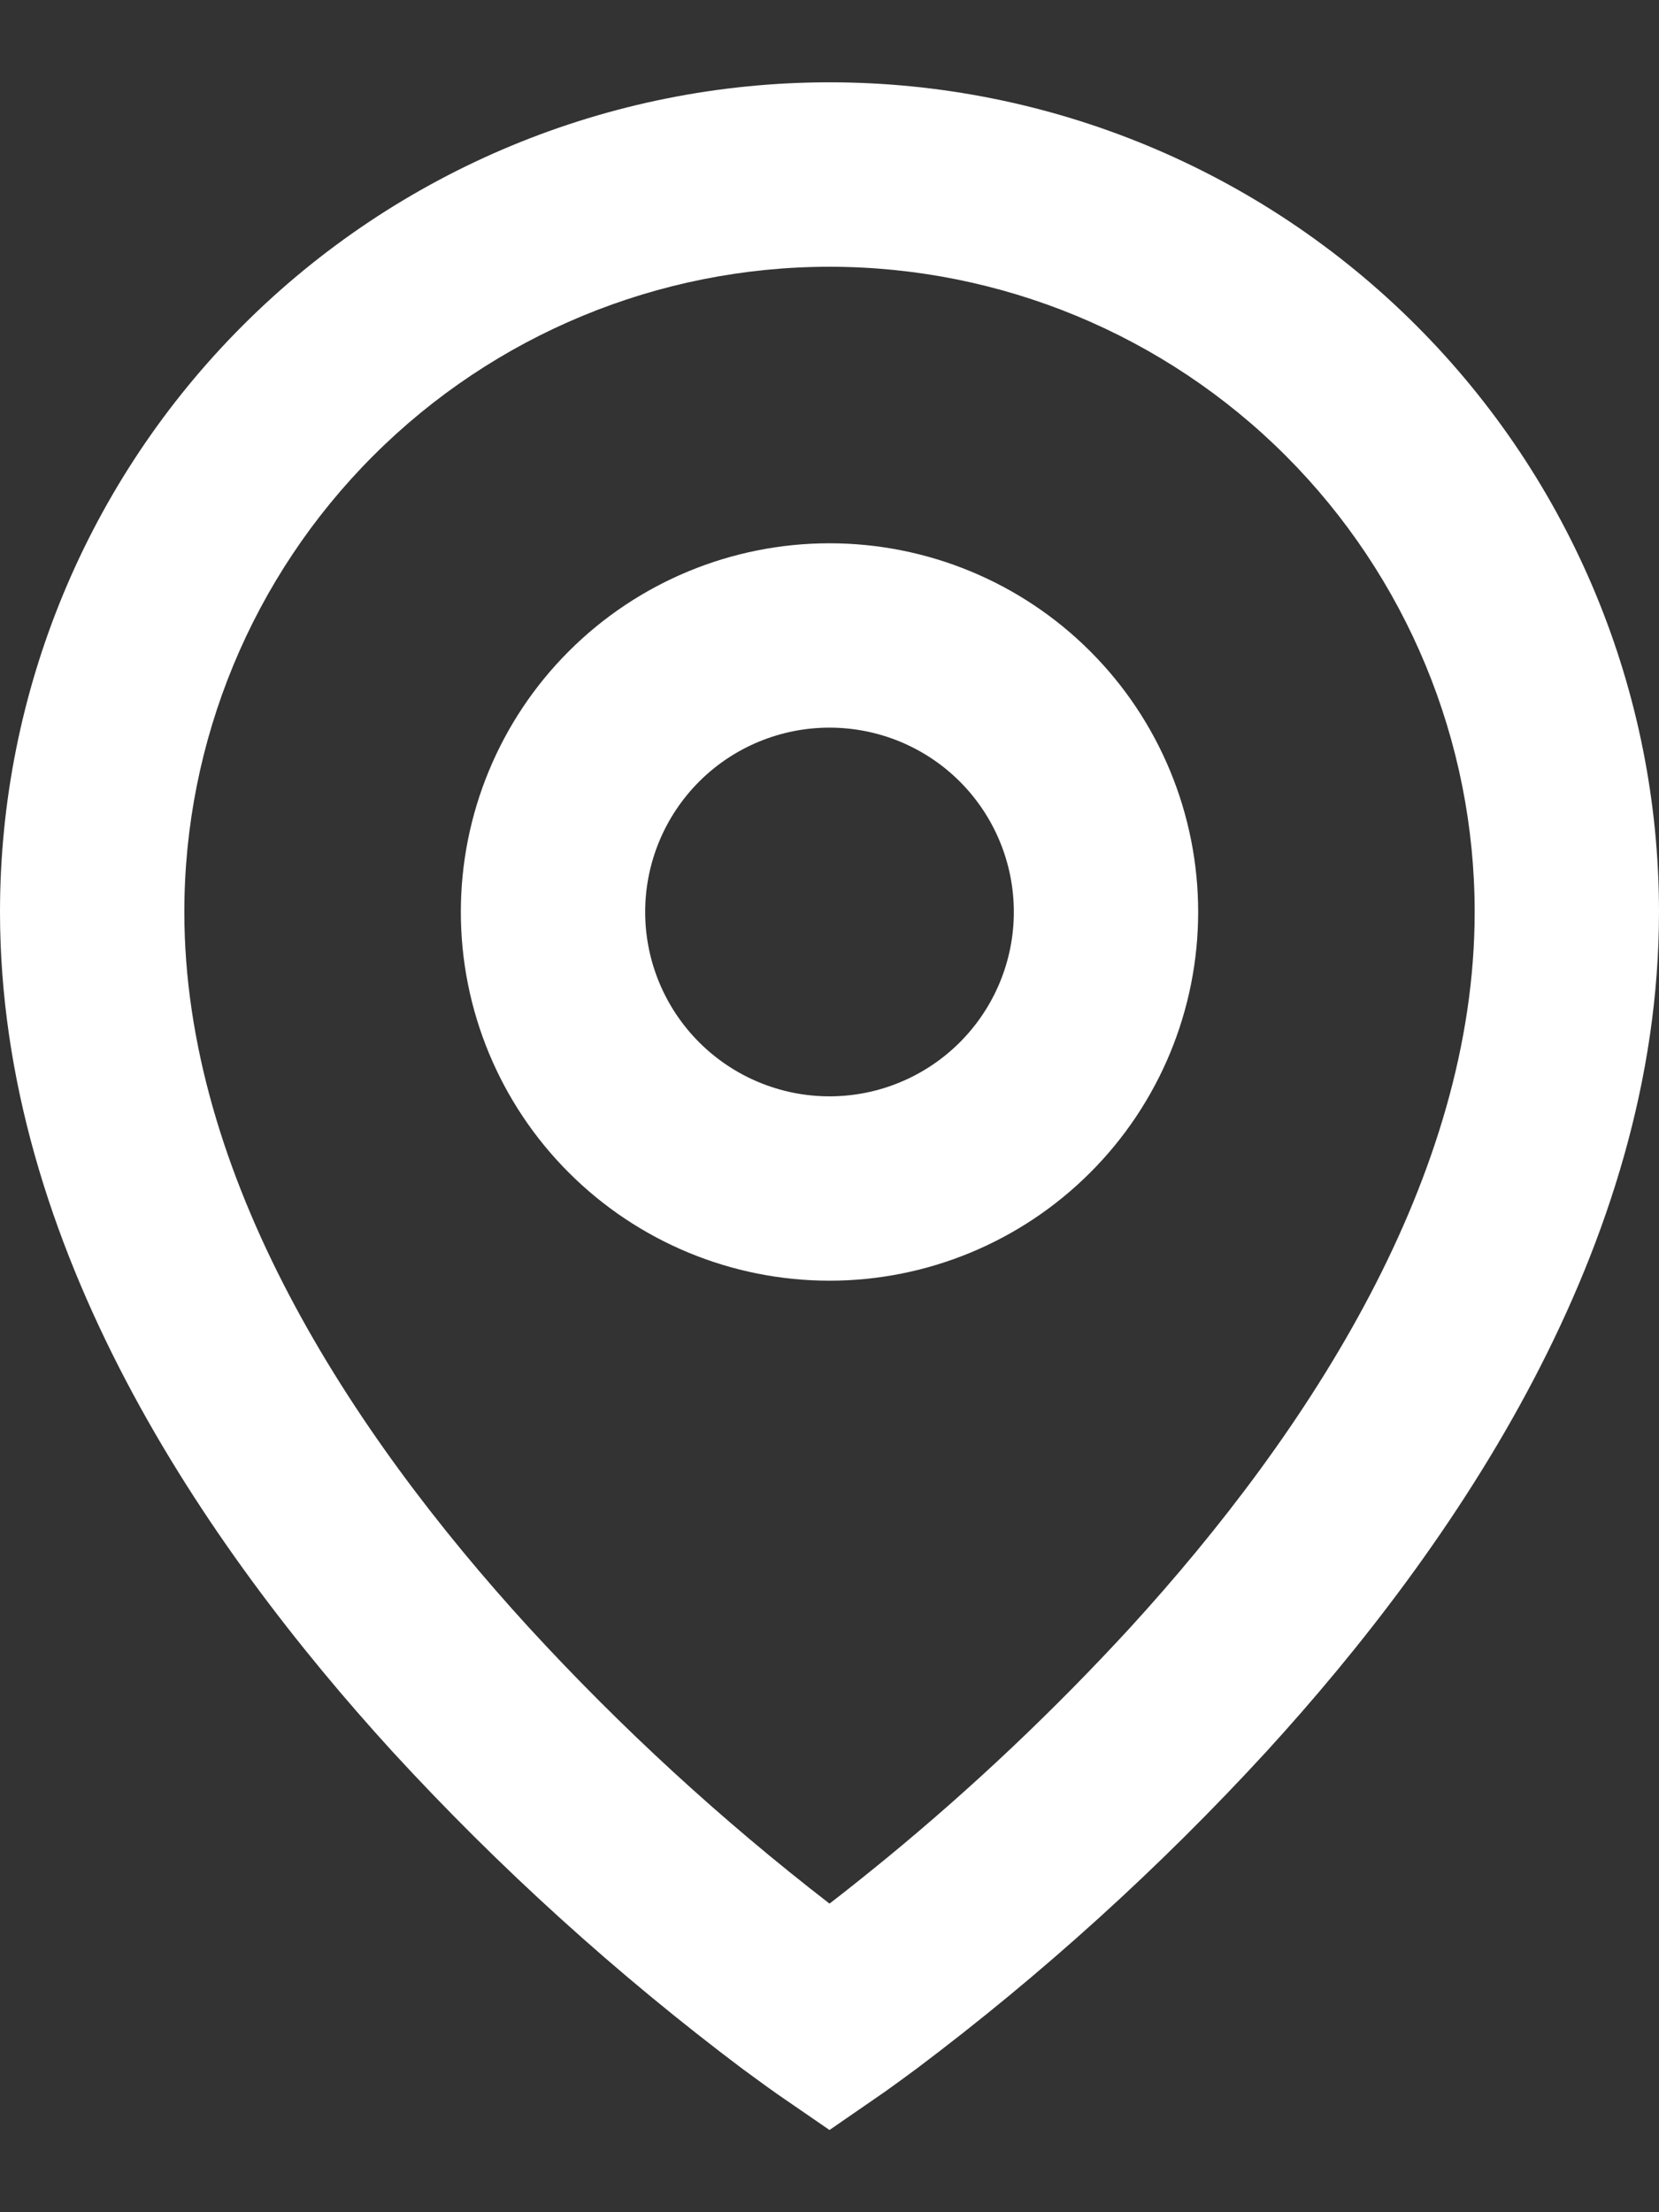
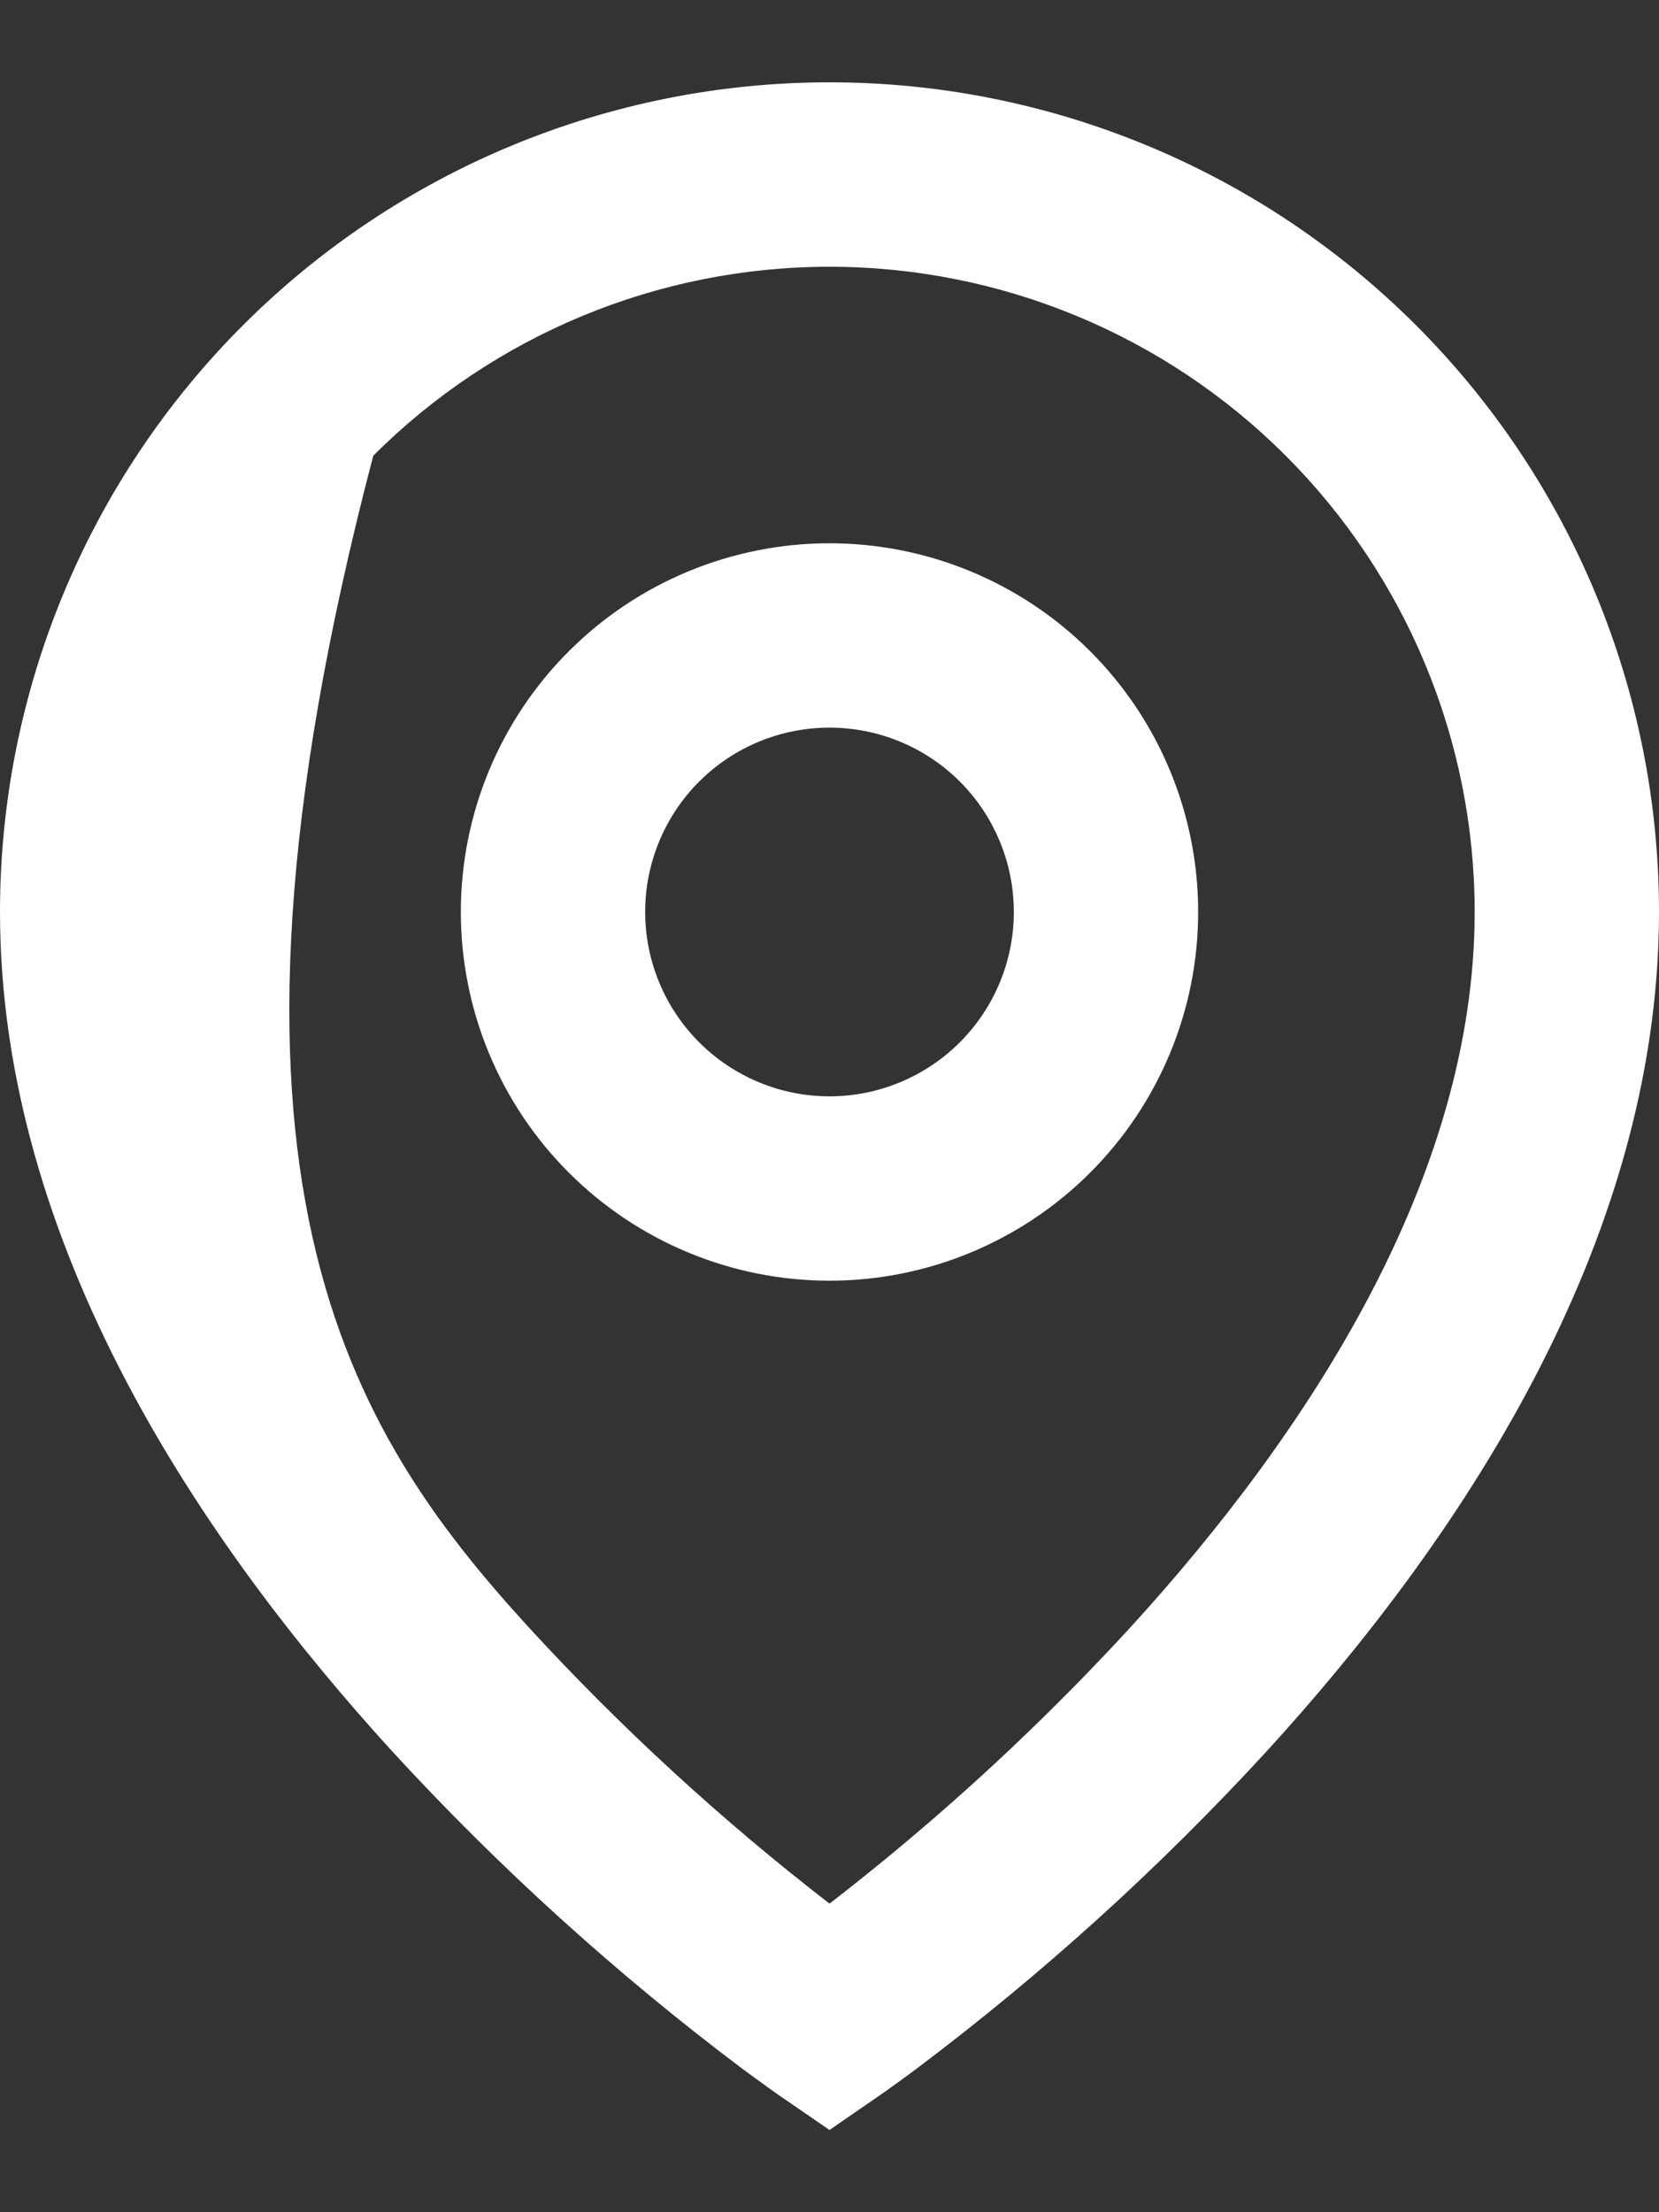
<svg xmlns="http://www.w3.org/2000/svg" width="18" height="24" viewBox="0 0 18 24" fill="none">
  <rect x="0" y="0" width="18" height="24" fill="#333333" stroke="none" />
-   <path d="M9 2.894C7.143 2.894 5.363 3.631 4.05 4.944C2.737 6.257 2 8.037 2 9.894C2 12.756 3.782 15.517 5.738 17.656C6.738 18.745 7.829 19.747 9 20.652C9.175 20.518 9.38 20.354 9.615 20.162C10.555 19.39 11.439 18.553 12.262 17.658C14.218 15.517 16 12.757 16 9.894C16 8.037 15.262 6.257 13.95 4.944C12.637 3.631 10.857 2.894 9 2.894ZM9 23.108L8.433 22.718L8.43 22.716L8.424 22.711L8.404 22.697L8.329 22.644L8.059 22.447C6.691 21.418 5.42 20.267 4.262 19.007C2.218 16.769 0 13.53 0 9.893C3.55683e-08 7.506 0.948 5.216 2.636 3.529C4.324 1.841 6.613 0.893 9 0.893C11.387 0.893 13.676 1.841 15.364 3.529C17.052 5.216 18 7.506 18 9.893C18 13.53 15.782 16.77 13.738 19.005C12.58 20.265 11.31 21.416 9.942 22.445C9.828 22.53 9.713 22.613 9.597 22.696L9.576 22.71L9.57 22.715L9.568 22.716L9 23.108ZM9 7.894C8.47 7.894 7.961 8.104 7.586 8.479C7.211 8.854 7 9.363 7 9.894C7 10.424 7.211 10.933 7.586 11.308C7.961 11.683 8.47 11.894 9 11.894C9.53 11.894 10.039 11.683 10.414 11.308C10.789 10.933 11 10.424 11 9.894C11 9.363 10.789 8.854 10.414 8.479C10.039 8.104 9.53 7.894 9 7.894ZM5 9.894C5 8.833 5.421 7.815 6.172 7.065C6.922 6.315 7.939 5.894 9 5.894C10.061 5.894 11.078 6.315 11.828 7.065C12.579 7.815 13 8.833 13 9.894C13 10.954 12.579 11.972 11.828 12.722C11.078 13.472 10.061 13.894 9 13.894C7.939 13.894 6.922 13.472 6.172 12.722C5.421 11.972 5 10.954 5 9.894Z" fill="white" />
+   <path d="M9 2.894C7.143 2.894 5.363 3.631 4.05 4.944C2 12.756 3.782 15.517 5.738 17.656C6.738 18.745 7.829 19.747 9 20.652C9.175 20.518 9.38 20.354 9.615 20.162C10.555 19.39 11.439 18.553 12.262 17.658C14.218 15.517 16 12.757 16 9.894C16 8.037 15.262 6.257 13.95 4.944C12.637 3.631 10.857 2.894 9 2.894ZM9 23.108L8.433 22.718L8.43 22.716L8.424 22.711L8.404 22.697L8.329 22.644L8.059 22.447C6.691 21.418 5.42 20.267 4.262 19.007C2.218 16.769 0 13.53 0 9.893C3.55683e-08 7.506 0.948 5.216 2.636 3.529C4.324 1.841 6.613 0.893 9 0.893C11.387 0.893 13.676 1.841 15.364 3.529C17.052 5.216 18 7.506 18 9.893C18 13.53 15.782 16.77 13.738 19.005C12.58 20.265 11.31 21.416 9.942 22.445C9.828 22.53 9.713 22.613 9.597 22.696L9.576 22.71L9.57 22.715L9.568 22.716L9 23.108ZM9 7.894C8.47 7.894 7.961 8.104 7.586 8.479C7.211 8.854 7 9.363 7 9.894C7 10.424 7.211 10.933 7.586 11.308C7.961 11.683 8.47 11.894 9 11.894C9.53 11.894 10.039 11.683 10.414 11.308C10.789 10.933 11 10.424 11 9.894C11 9.363 10.789 8.854 10.414 8.479C10.039 8.104 9.53 7.894 9 7.894ZM5 9.894C5 8.833 5.421 7.815 6.172 7.065C6.922 6.315 7.939 5.894 9 5.894C10.061 5.894 11.078 6.315 11.828 7.065C12.579 7.815 13 8.833 13 9.894C13 10.954 12.579 11.972 11.828 12.722C11.078 13.472 10.061 13.894 9 13.894C7.939 13.894 6.922 13.472 6.172 12.722C5.421 11.972 5 10.954 5 9.894Z" fill="white" />
</svg>